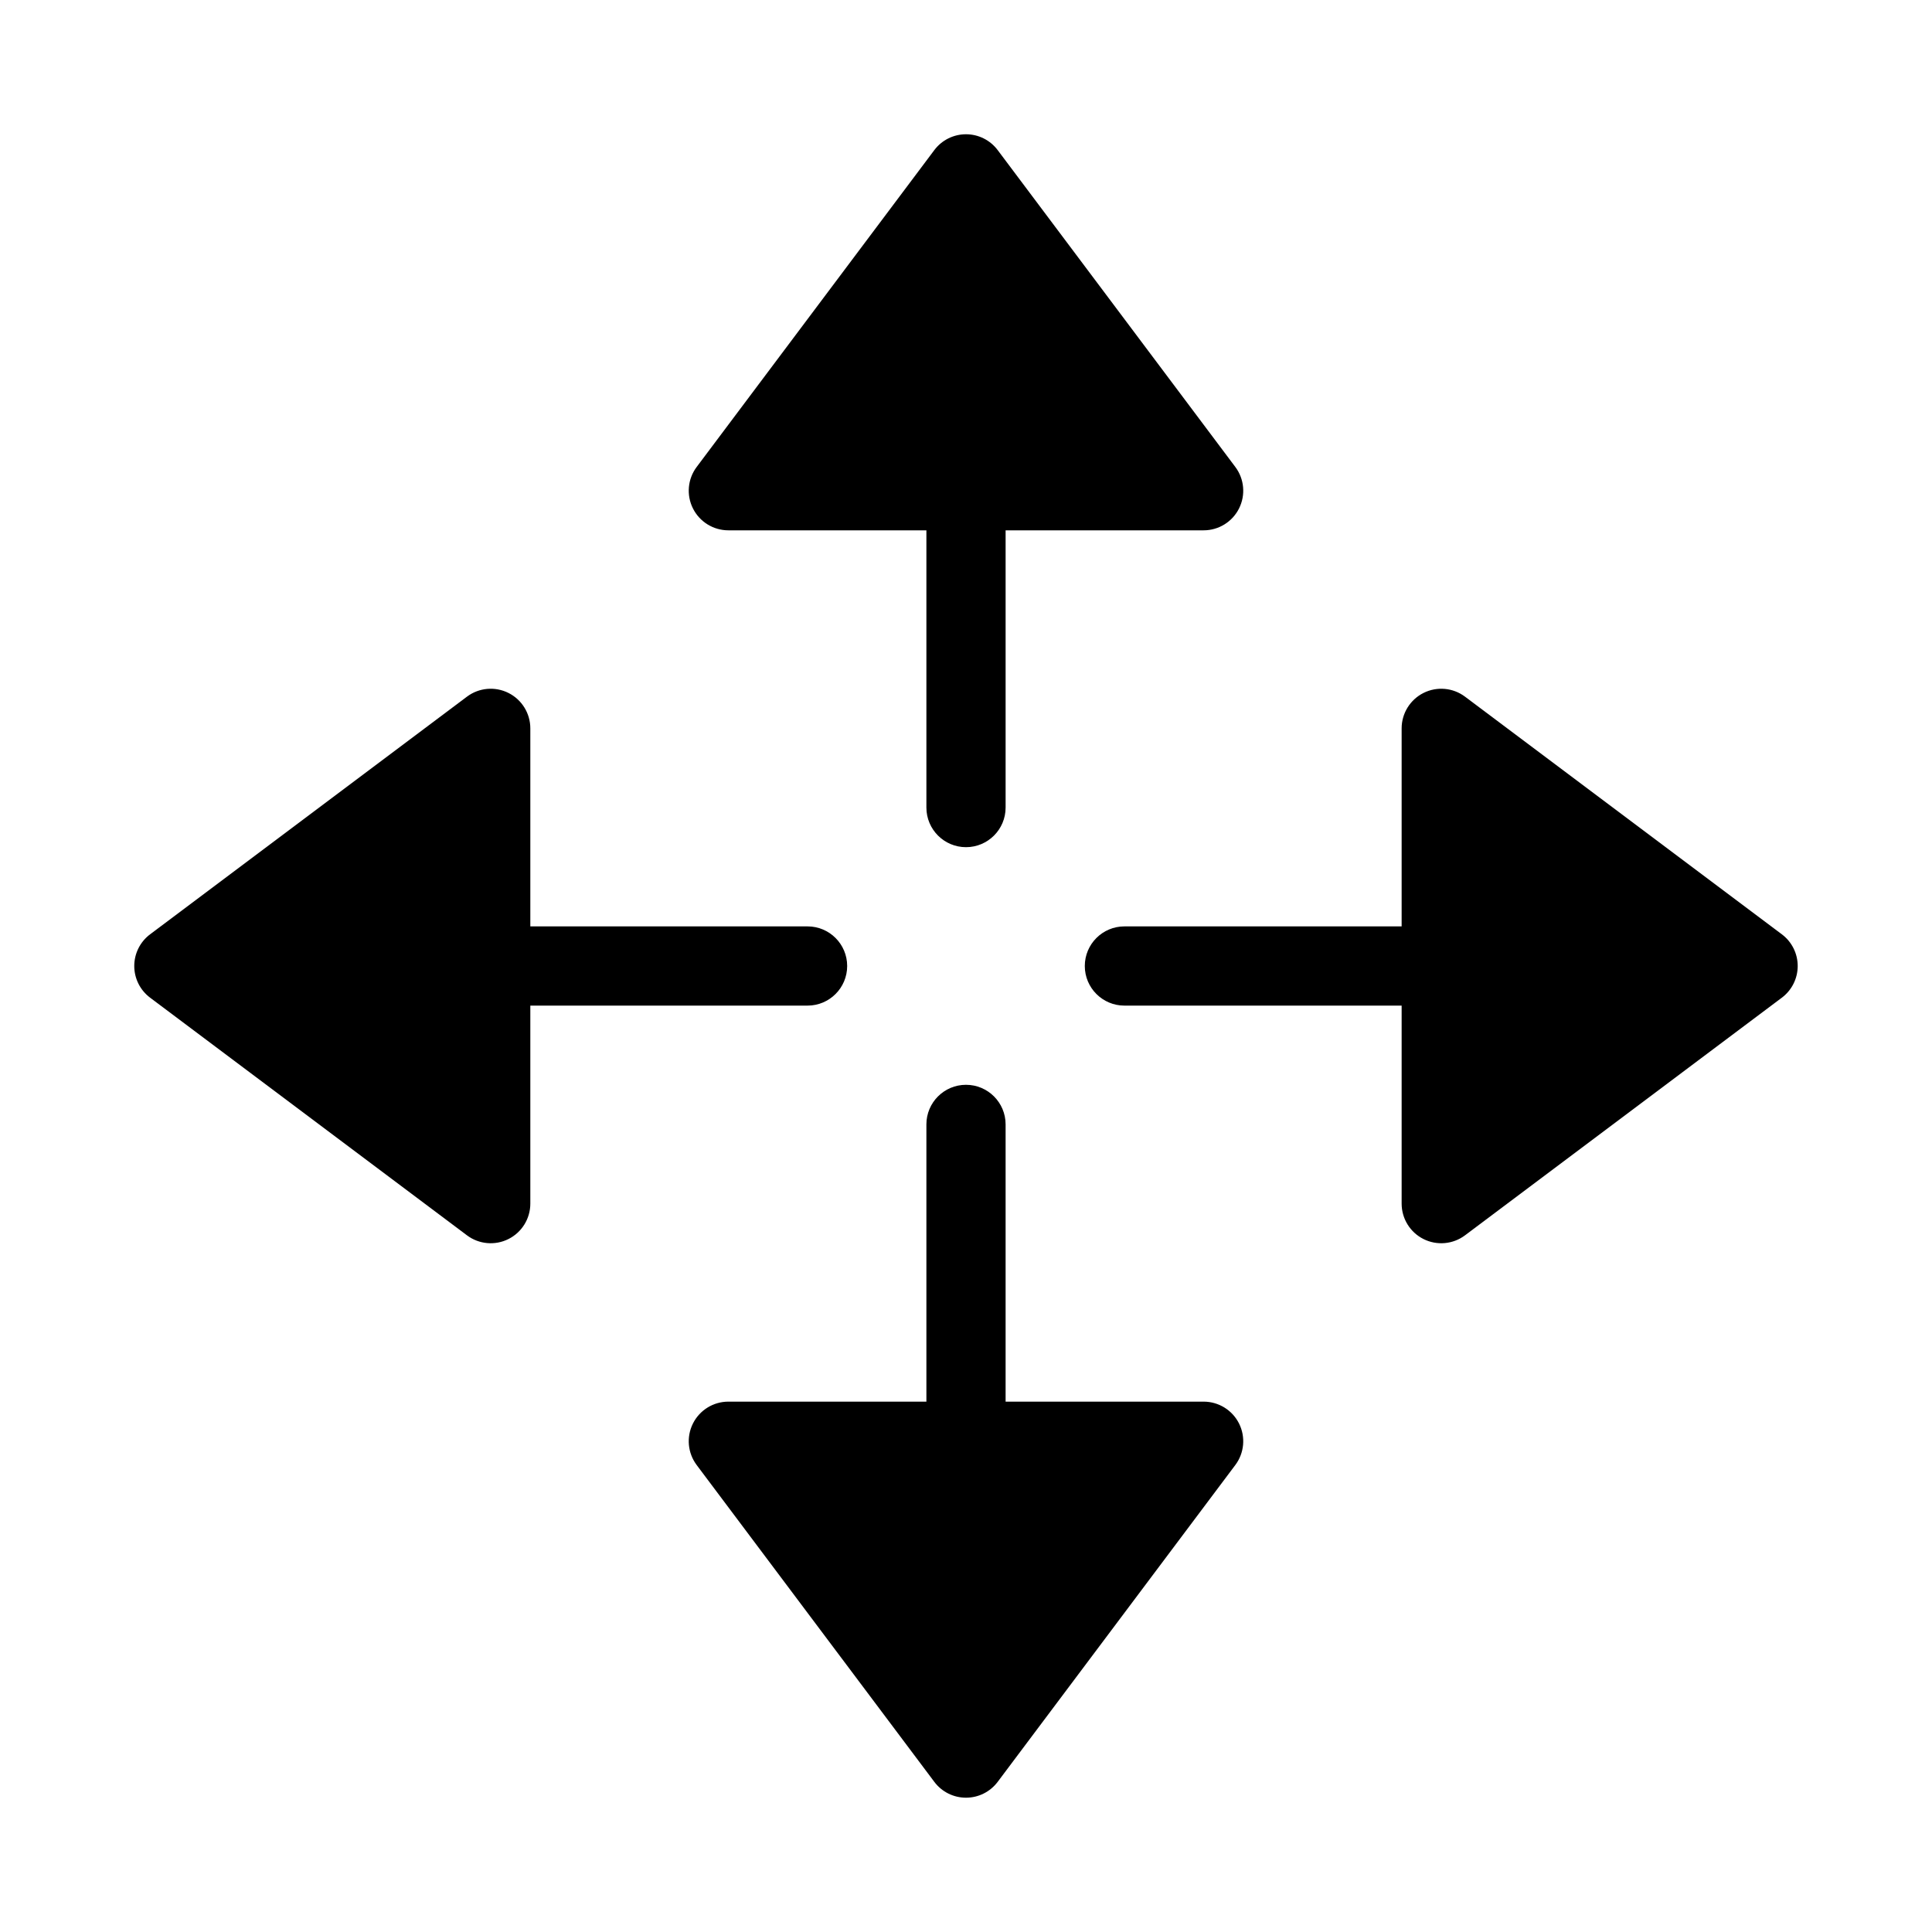
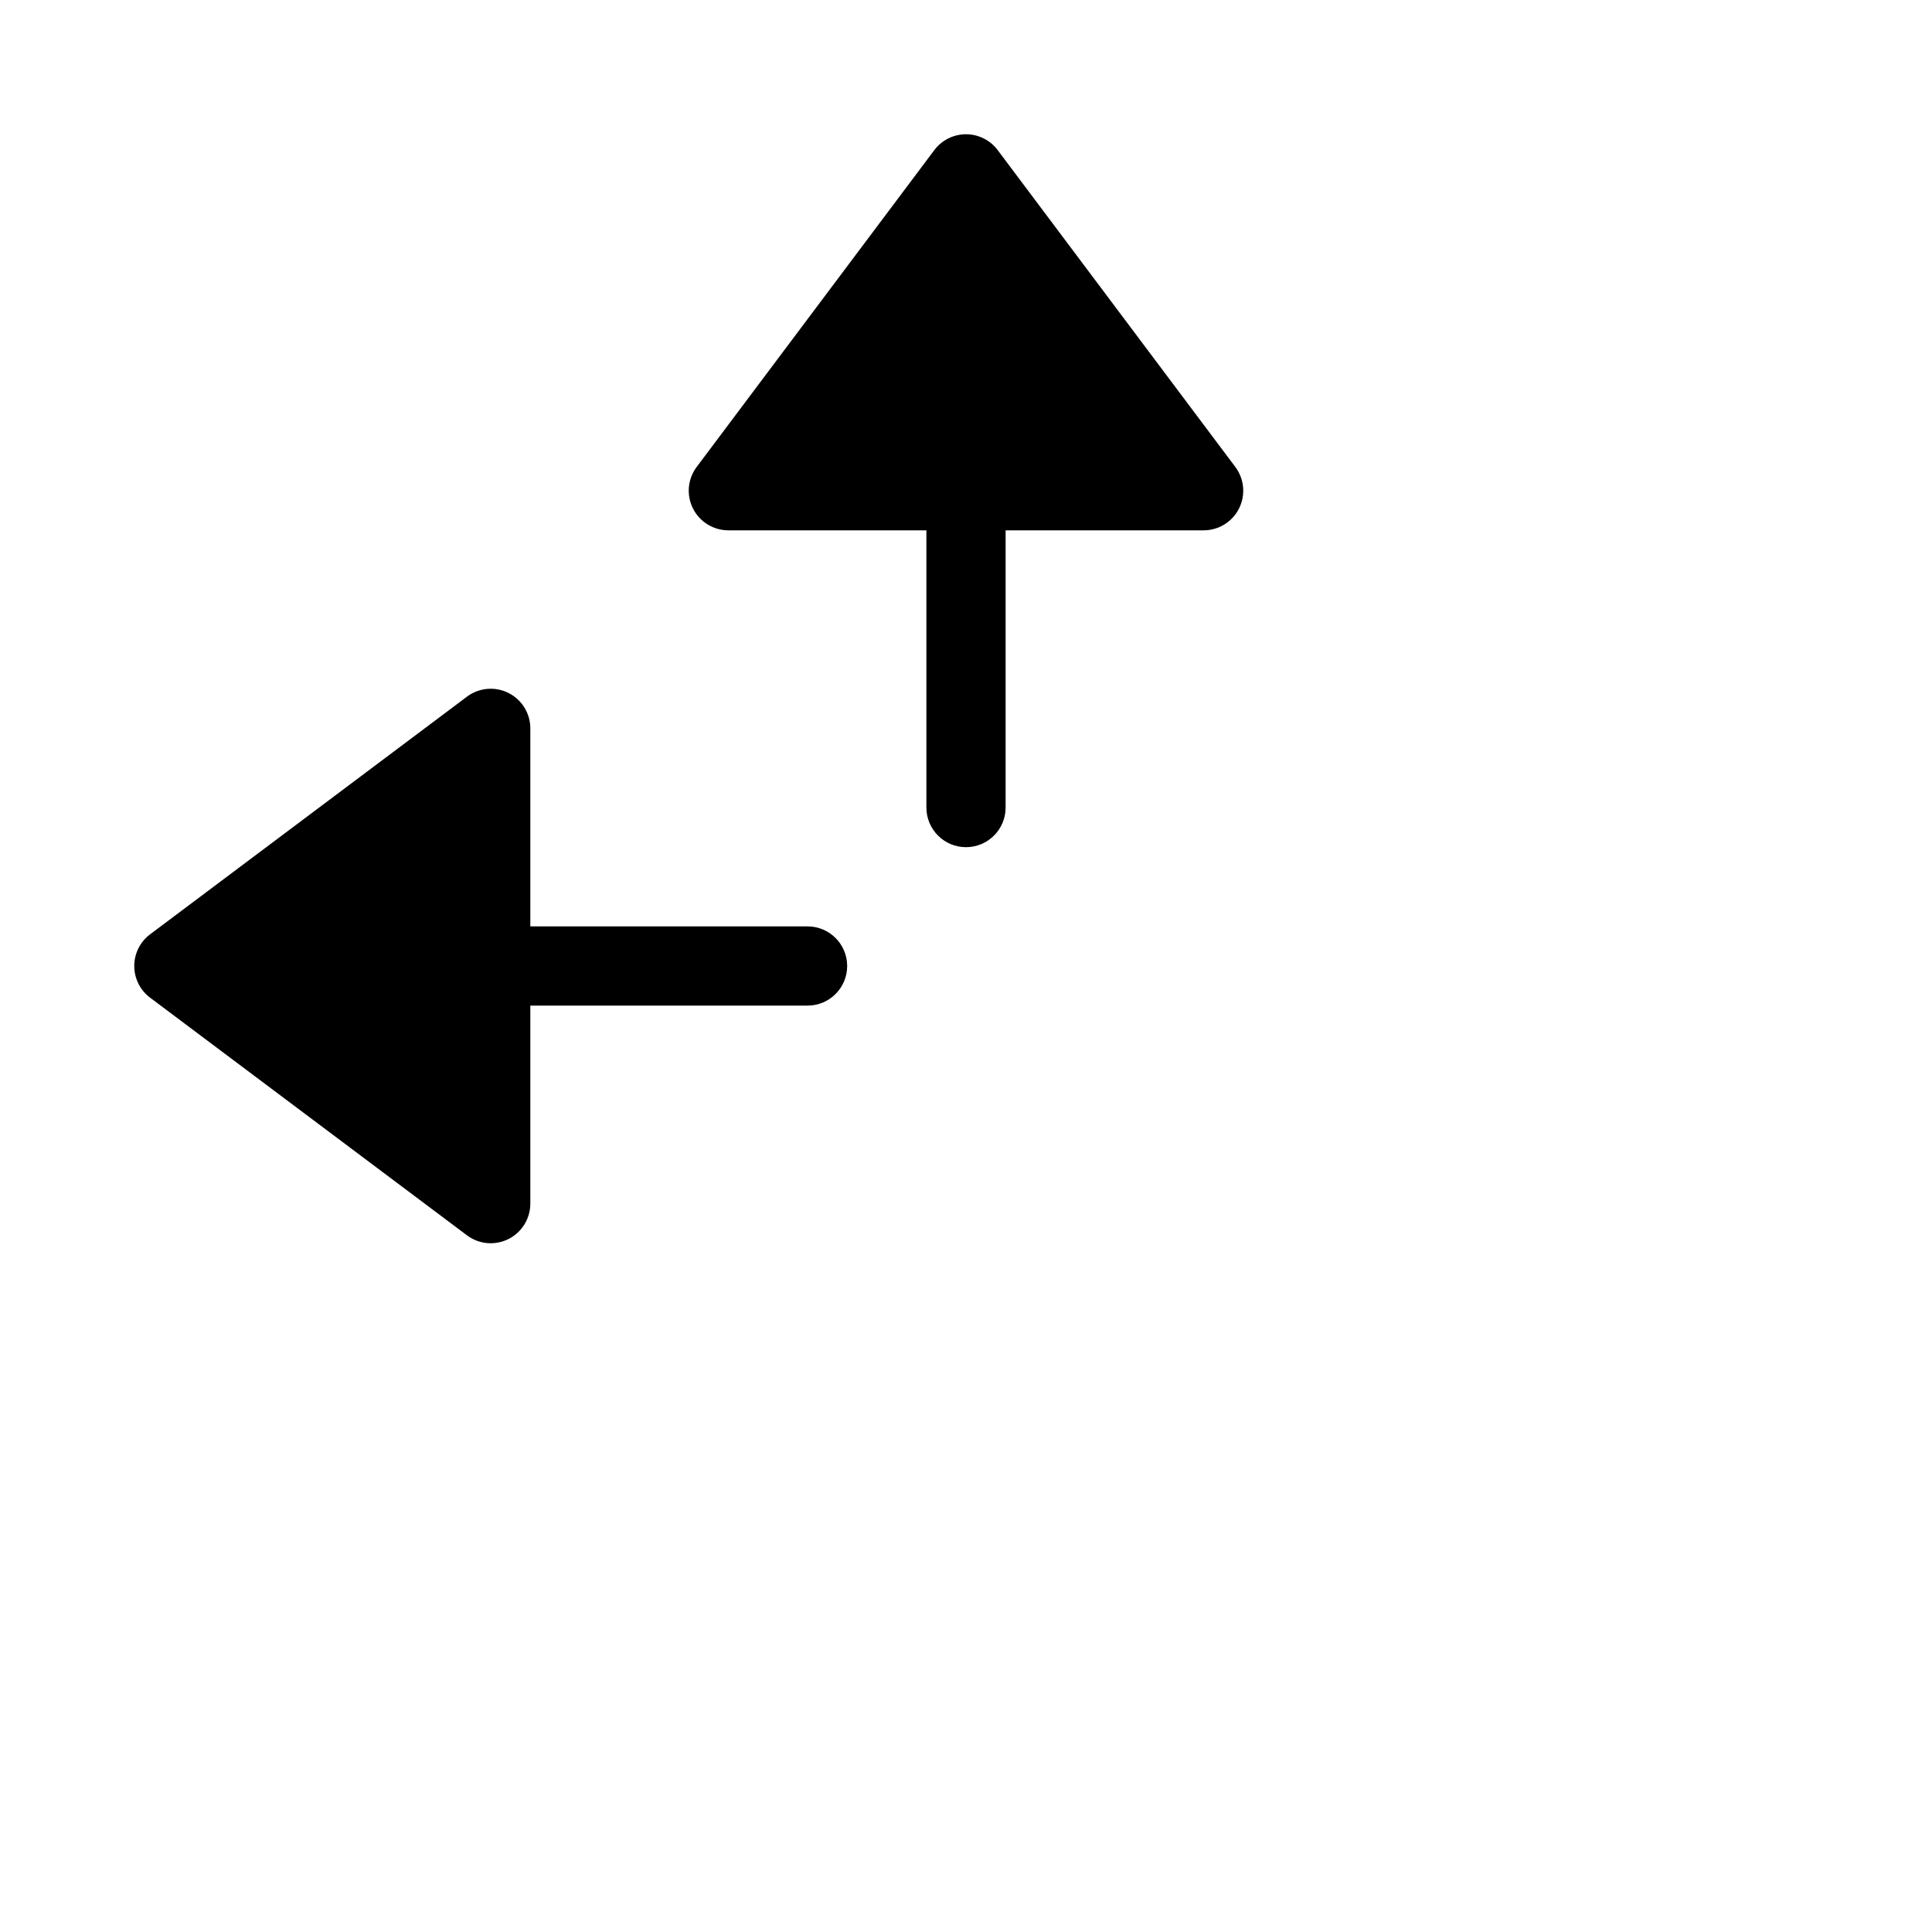
<svg xmlns="http://www.w3.org/2000/svg" fill="#000000" width="800px" height="800px" version="1.1" viewBox="144 144 512 512">
  <g>
-     <path d="m400 620.41c-3.305 0-6.418-1.555-8.398-4.199l-62.977-83.965c-2.387-3.184-2.769-7.438-0.992-10.992 1.781-3.559 5.414-5.805 9.391-5.805h52.48v-73.469c0-5.797 4.699-10.496 10.496-10.496 5.793 0 10.496 4.699 10.496 10.496v73.469h52.48c3.973 0 7.609 2.246 9.387 5.805 1.777 3.555 1.395 7.809-0.992 10.992l-62.977 83.965c-1.98 2.644-5.094 4.199-8.395 4.199z" />
    <path d="m400 179.58c3.301 0 6.414 1.555 8.395 4.199l62.977 83.969c2.387 3.18 2.769 7.434 0.992 10.988-1.777 3.559-5.414 5.805-9.387 5.805h-52.48v73.473c0 5.793-4.703 10.496-10.496 10.496-5.797 0-10.496-4.703-10.496-10.496v-73.473h-52.48c-3.977 0-7.609-2.246-9.391-5.805-1.777-3.555-1.395-7.809 0.992-10.988l62.977-83.969c1.98-2.644 5.094-4.199 8.398-4.199z" />
    <path d="m179.58 400c0-3.305 1.555-6.418 4.199-8.398l83.969-62.977c3.18-2.387 7.434-2.769 10.988-0.992 3.559 1.781 5.805 5.414 5.805 9.391v52.48h73.473c5.793 0 10.496 4.699 10.496 10.496 0 5.793-4.703 10.496-10.496 10.496h-73.473v52.48c0 3.973-2.246 7.609-5.805 9.387-3.555 1.777-7.809 1.395-10.988-0.992l-83.969-62.977c-2.644-1.98-4.199-5.094-4.199-8.395z" />
-     <path d="m620.41 400c0 3.301-1.555 6.414-4.199 8.395l-83.965 62.977c-3.184 2.387-7.438 2.769-10.992 0.992-3.559-1.777-5.805-5.414-5.805-9.387v-52.48h-73.469c-5.797 0-10.496-4.703-10.496-10.496 0-5.797 4.699-10.496 10.496-10.496h73.469v-52.48c0-3.977 2.246-7.609 5.805-9.391 3.555-1.777 7.809-1.395 10.992 0.992l83.965 62.977c2.644 1.98 4.199 5.094 4.199 8.398z" />
  </g>
</svg>